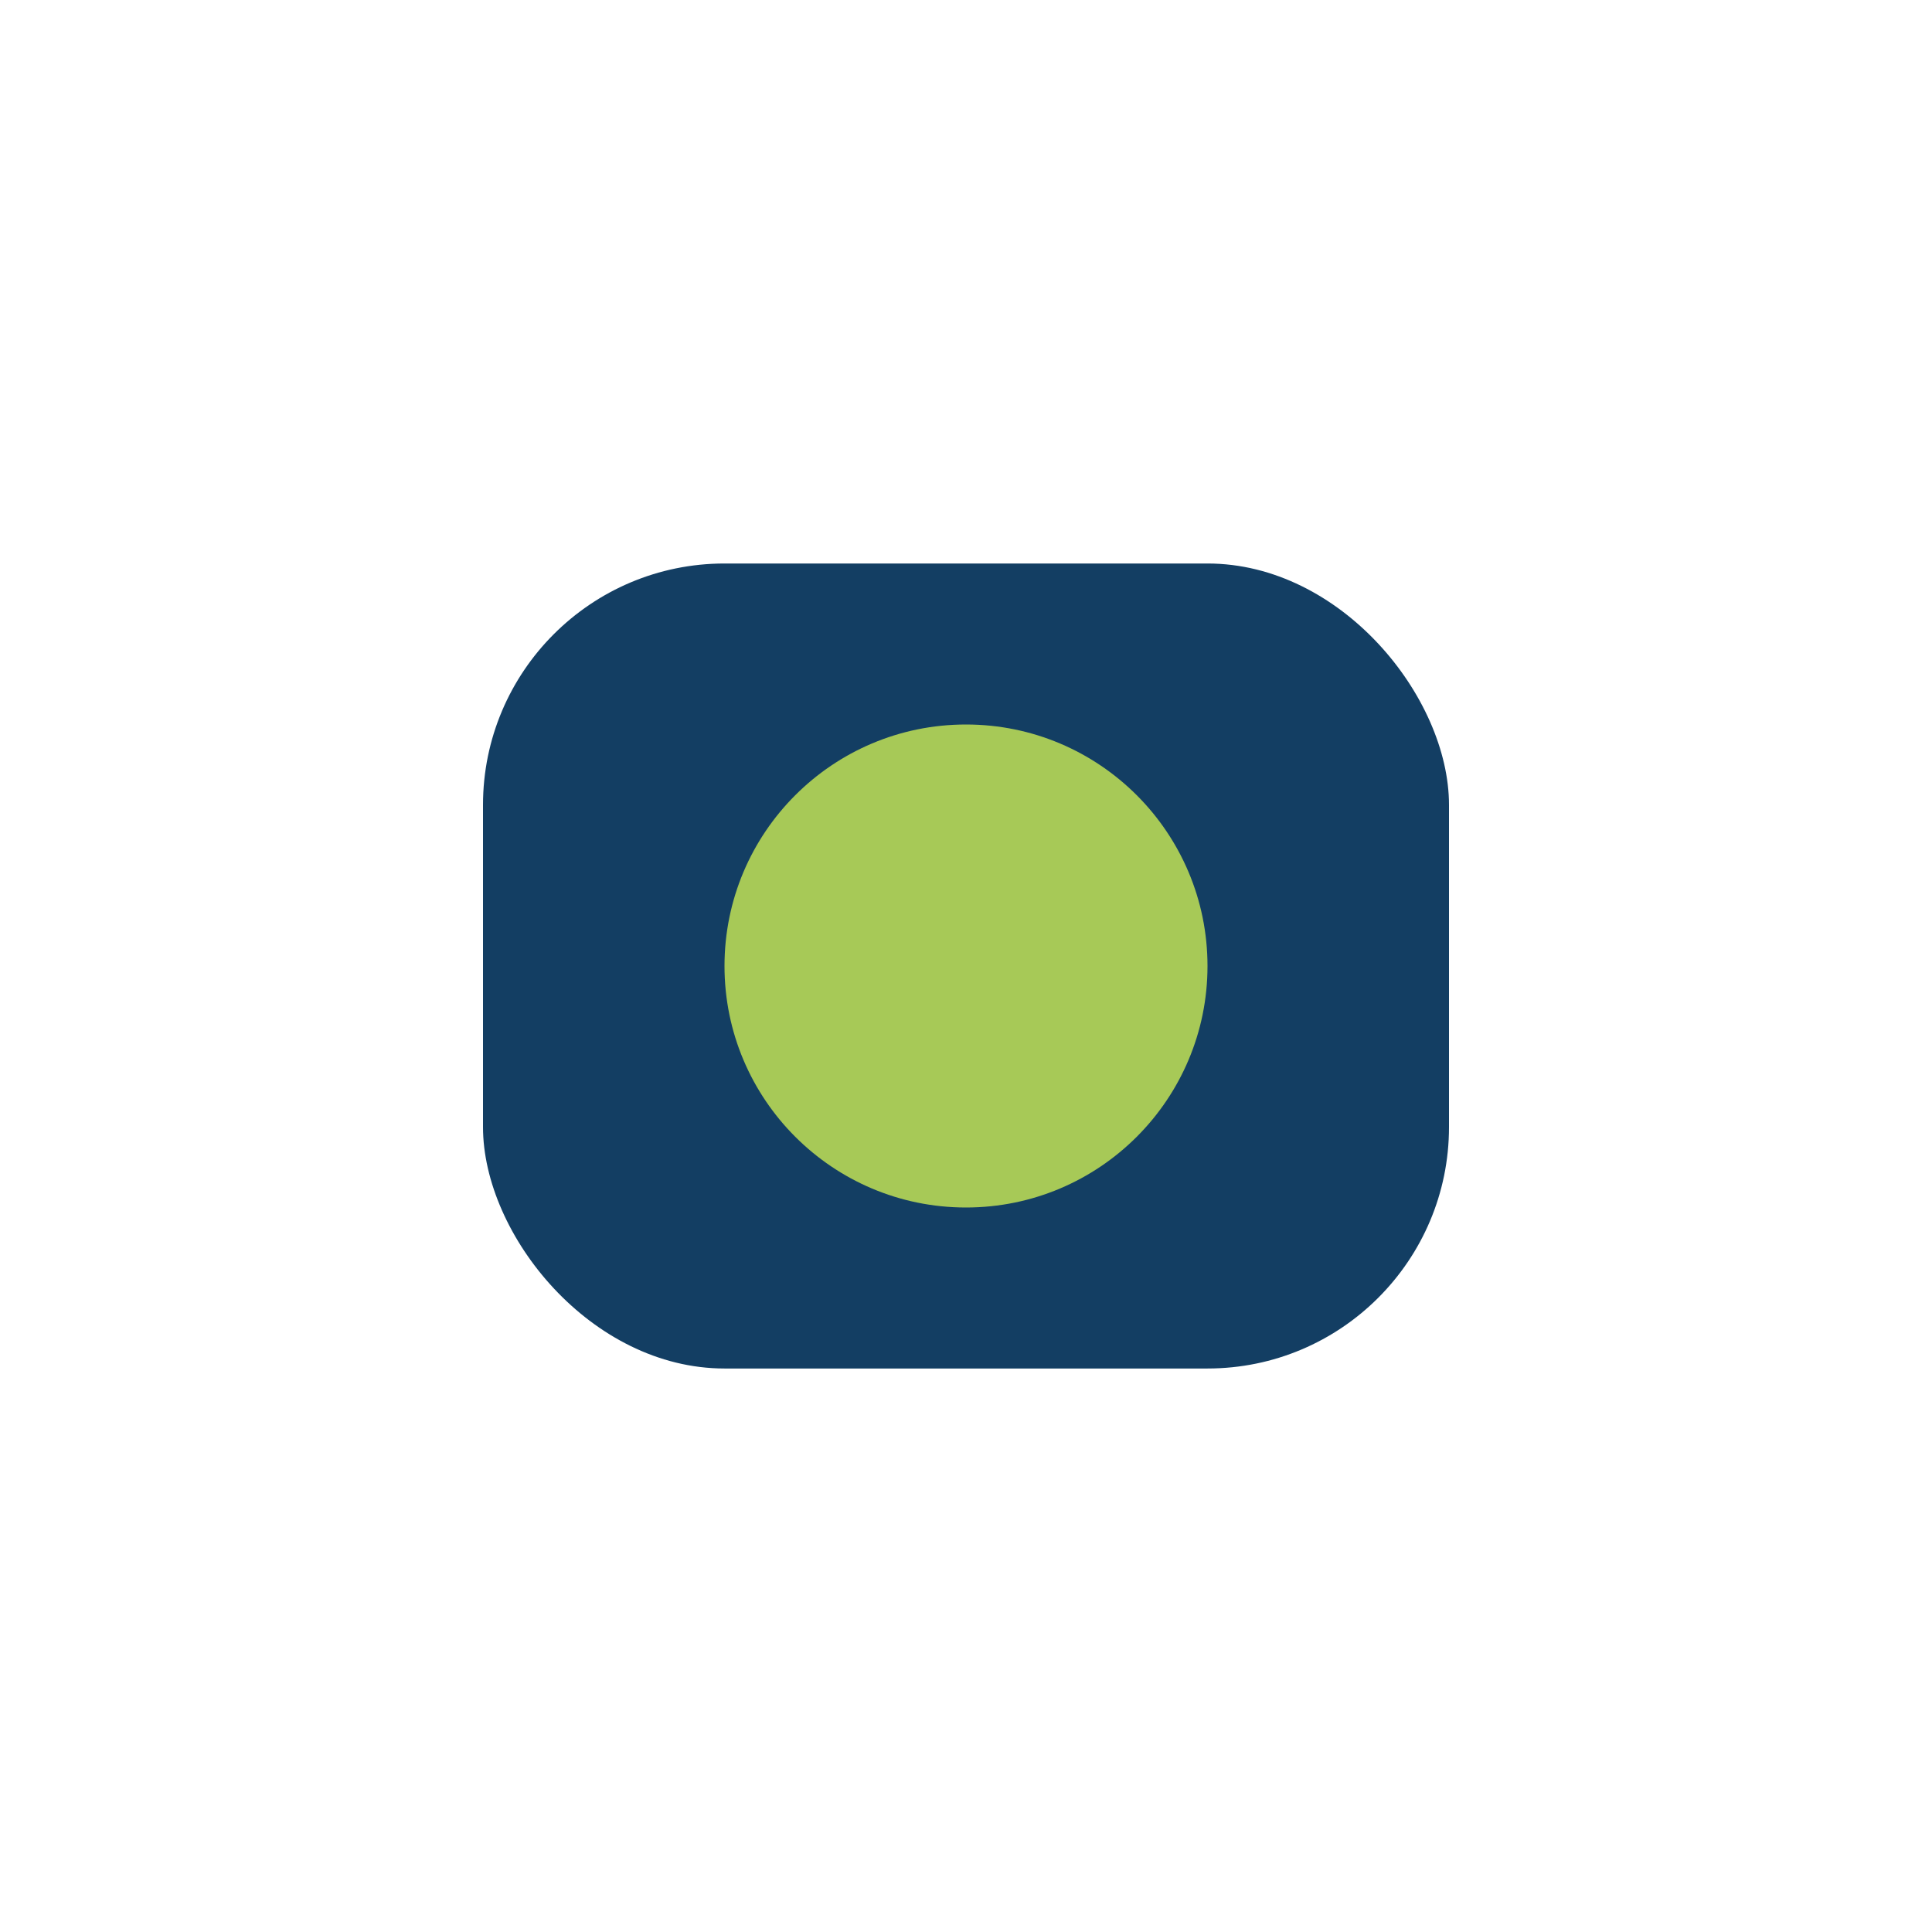
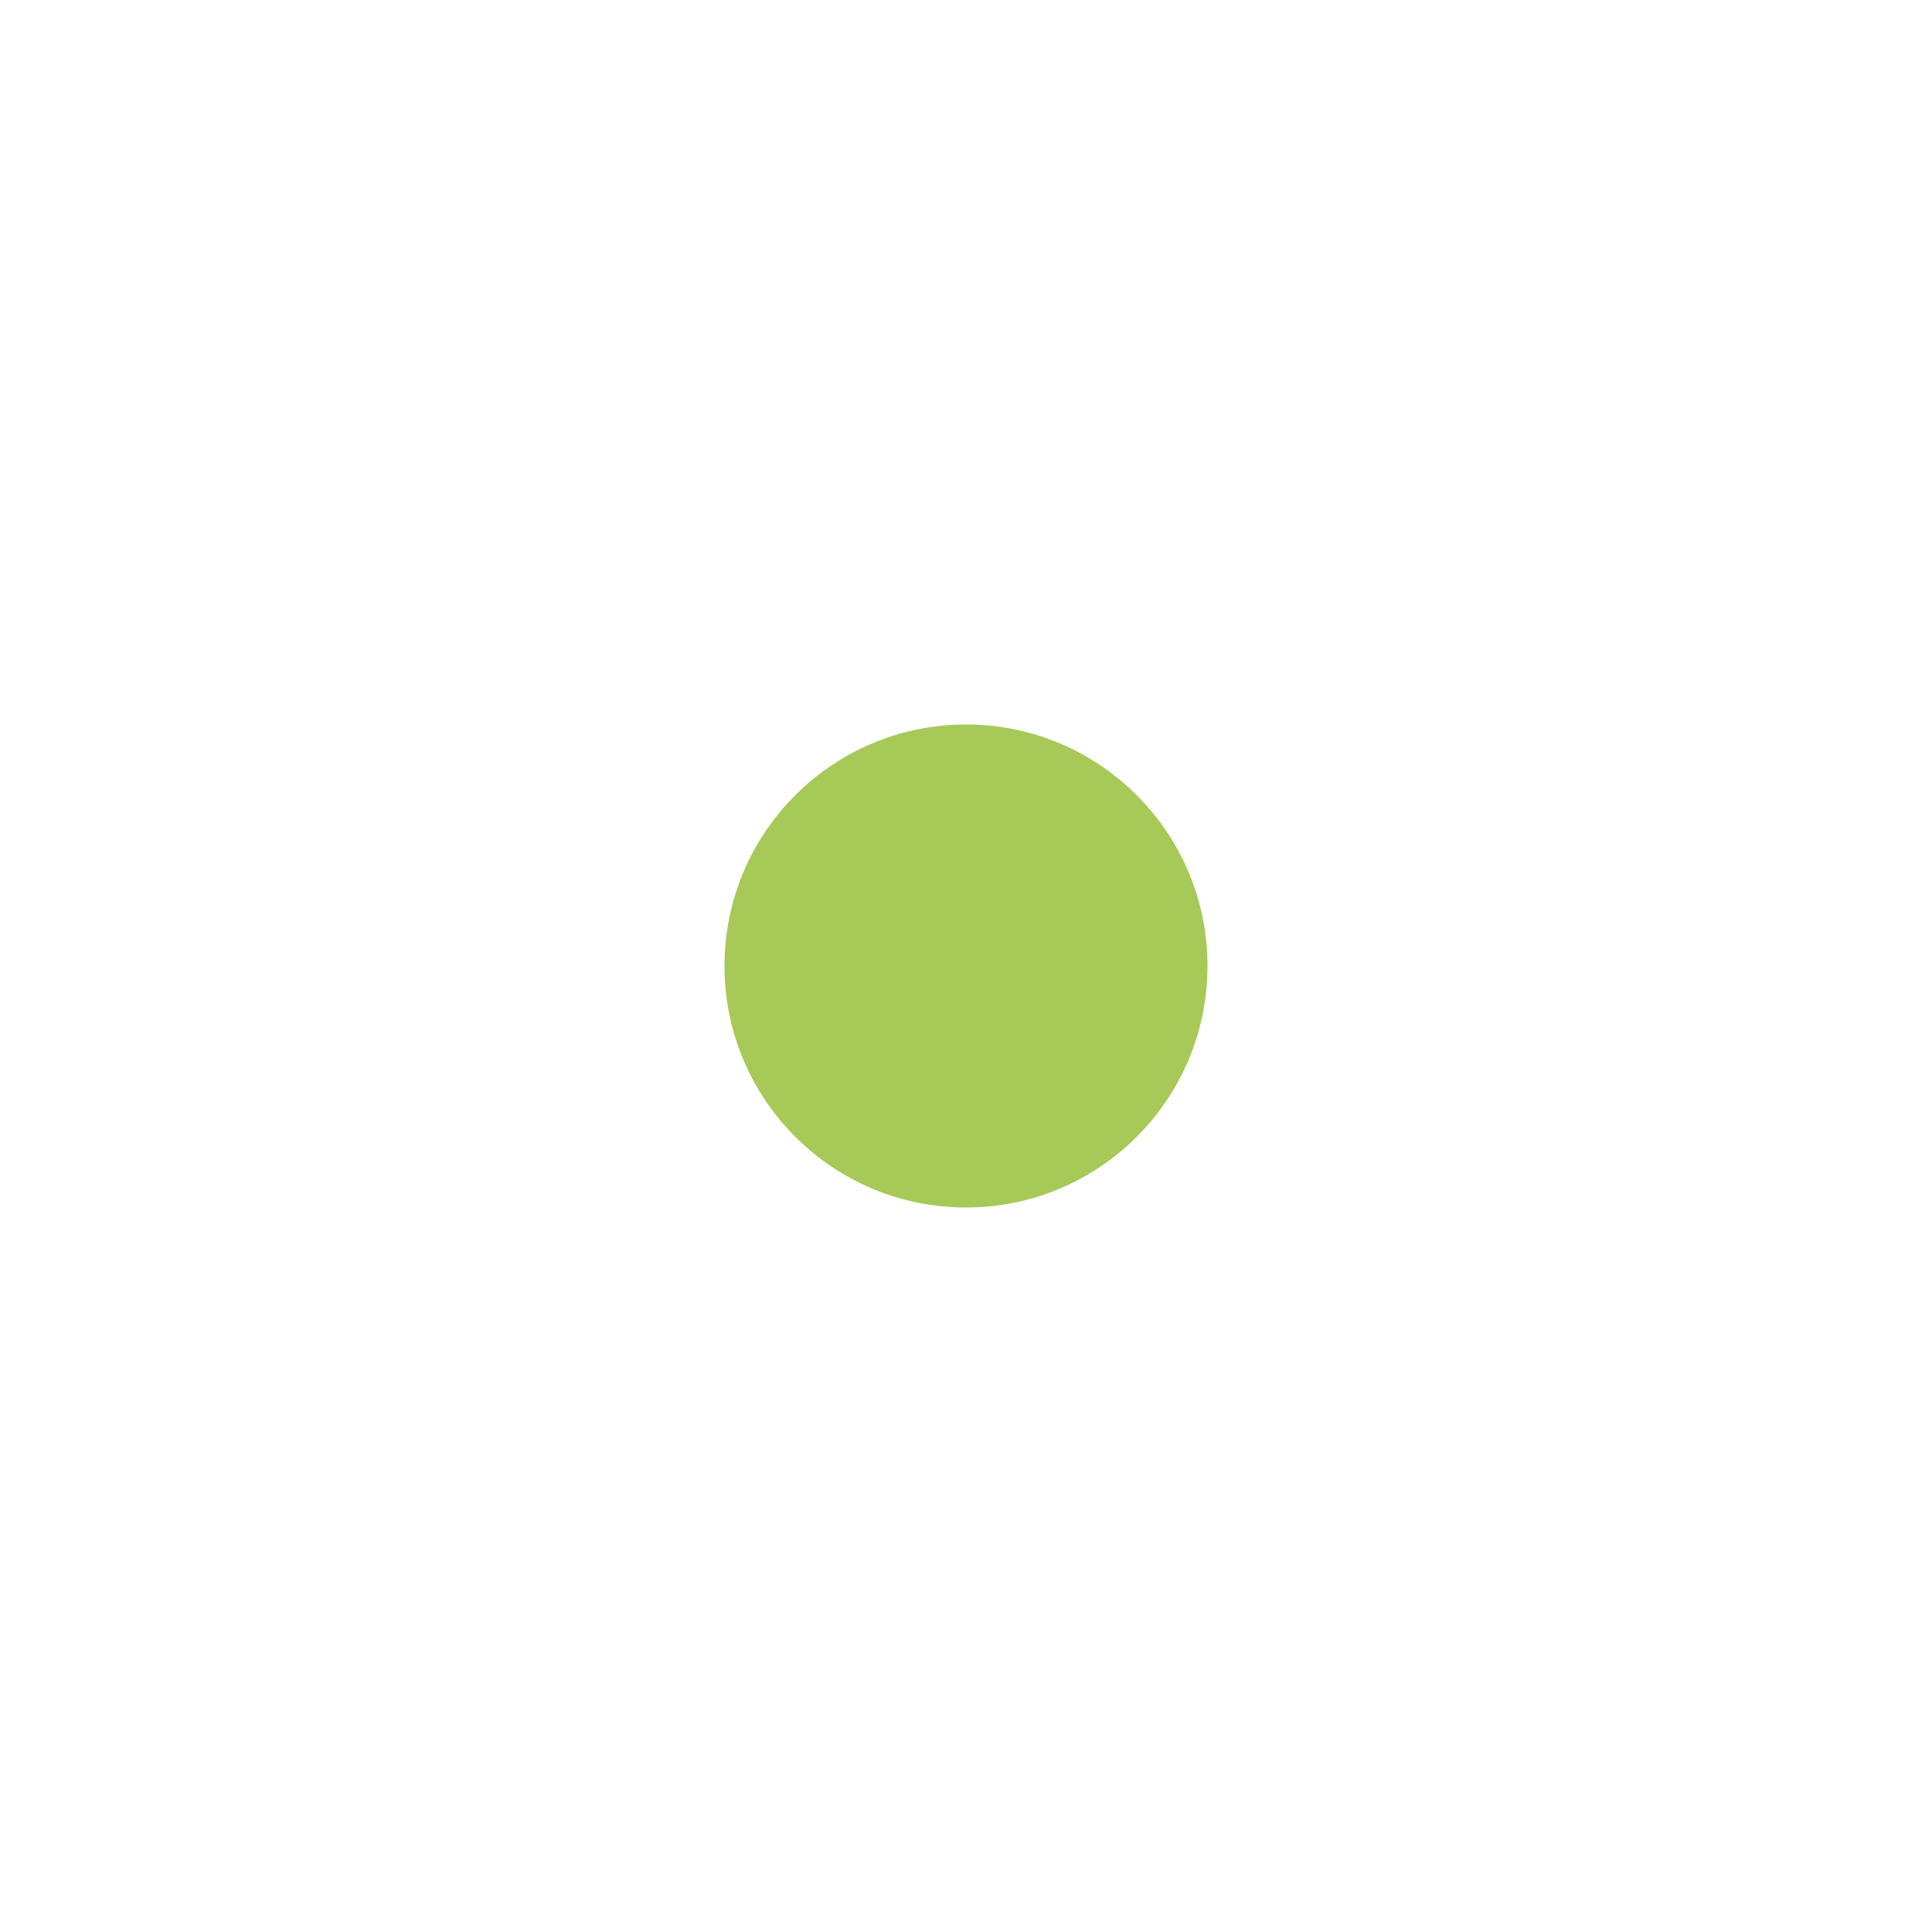
<svg xmlns="http://www.w3.org/2000/svg" width="24" height="24" viewBox="0 0 24 24">
-   <rect x="6" y="7" width="12" height="10" rx="3" fill="#133E63" />
  <circle cx="12" cy="12" r="3" fill="#A7C957" />
</svg>